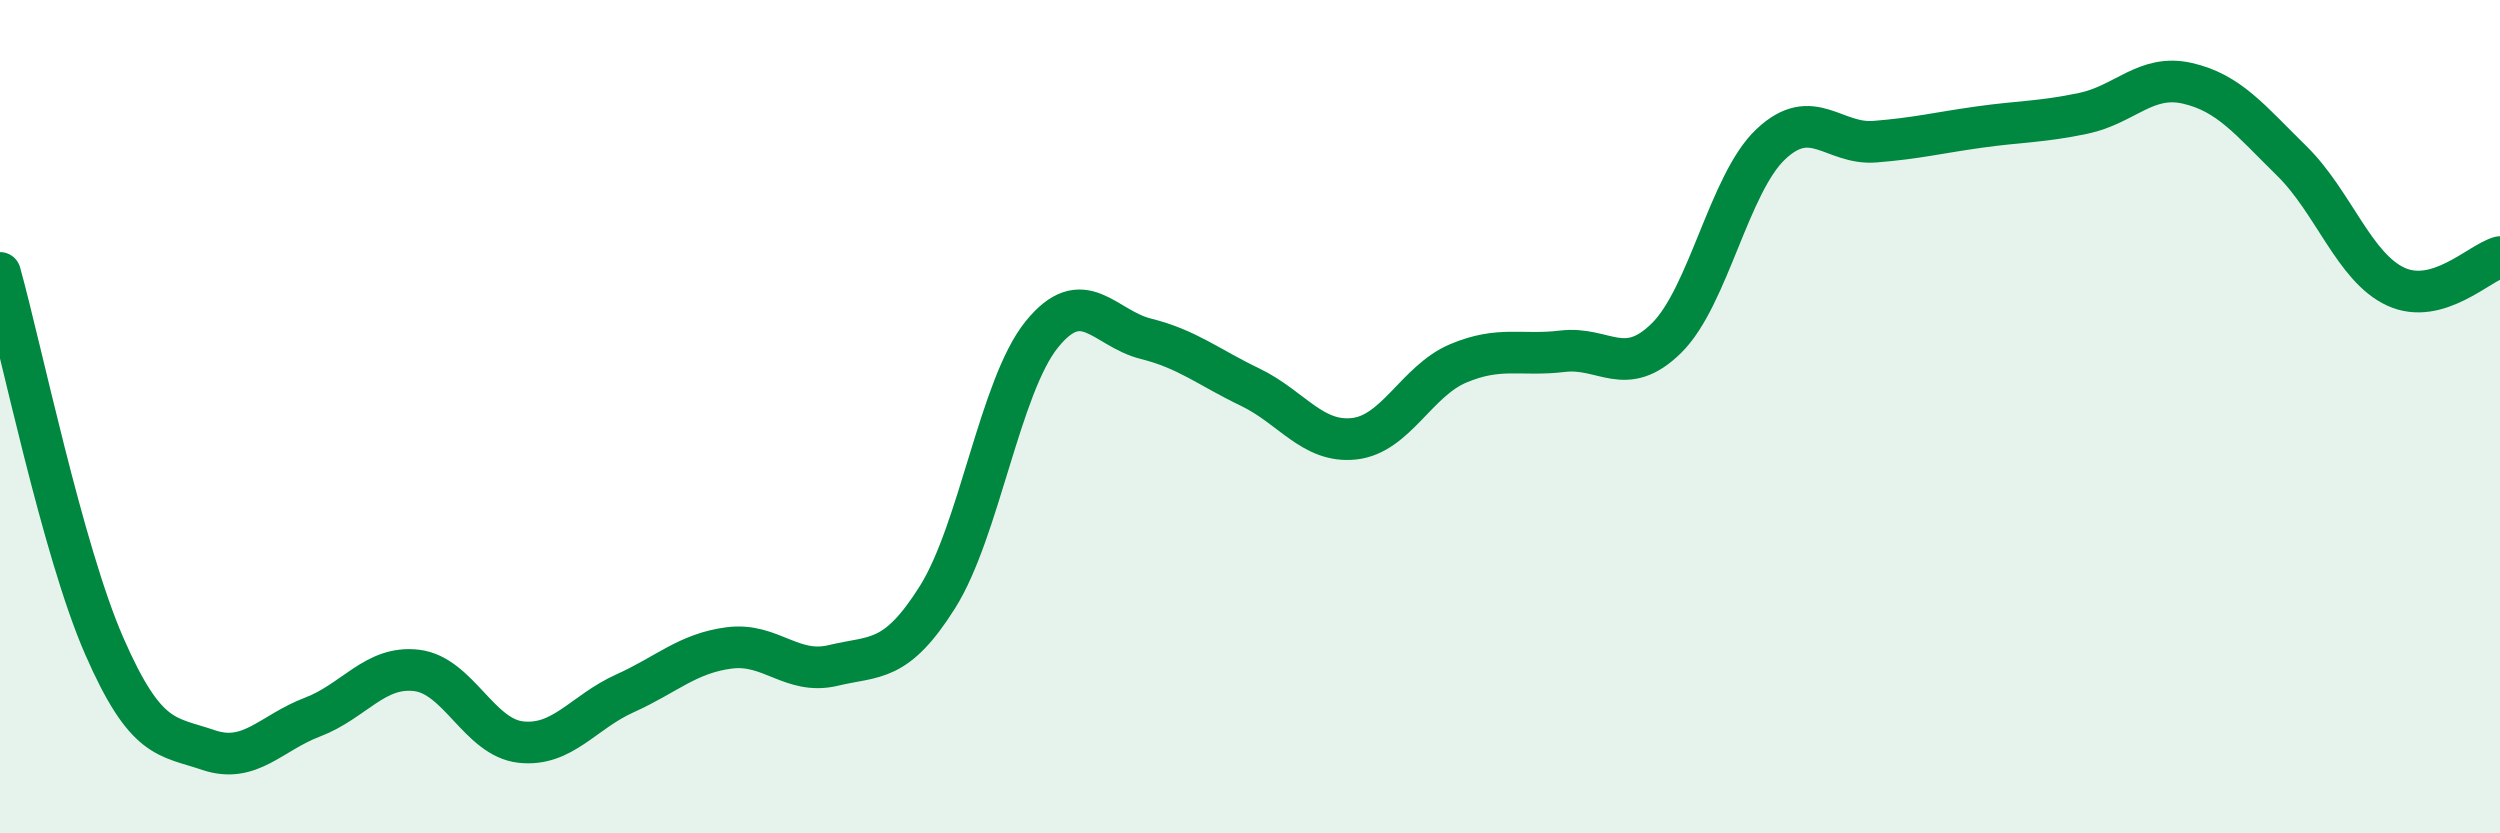
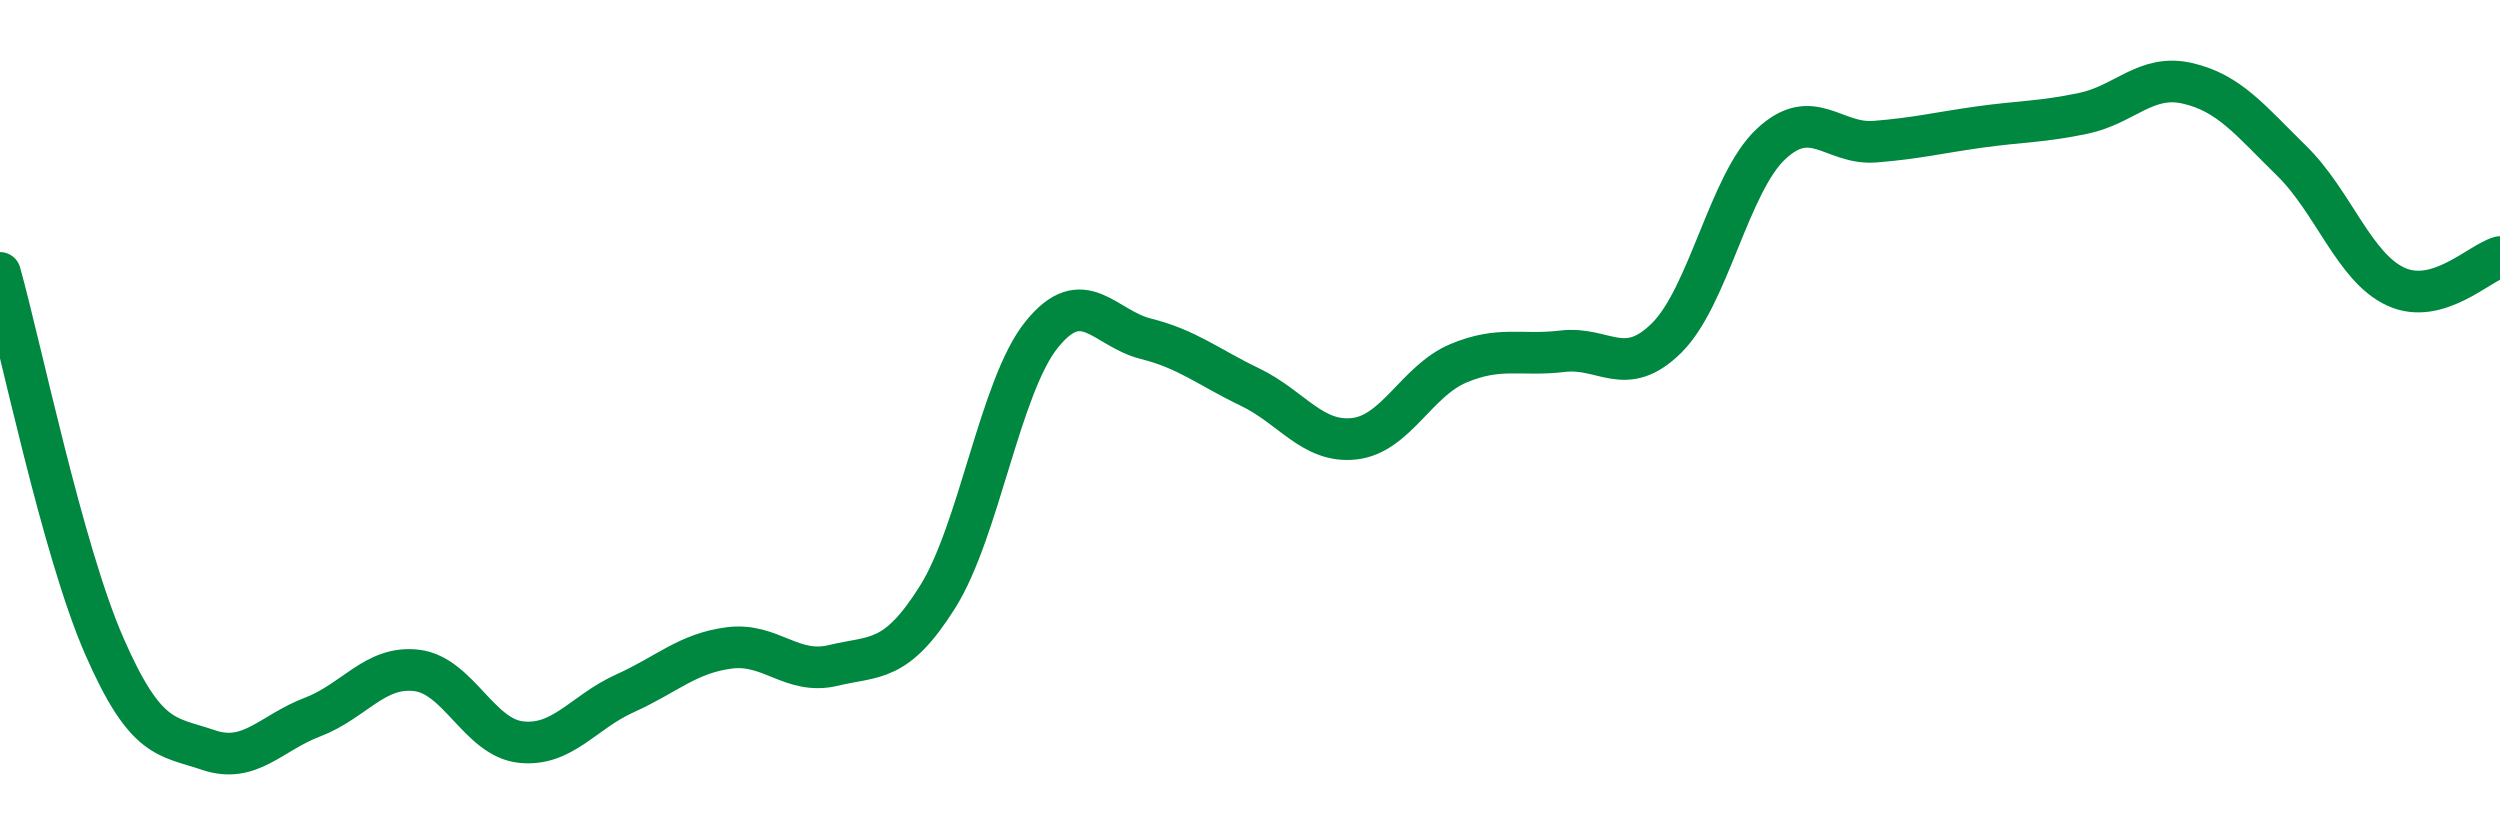
<svg xmlns="http://www.w3.org/2000/svg" width="60" height="20" viewBox="0 0 60 20">
-   <path d="M 0,6.55 C 0.5,8.34 1.5,13.21 2.5,15.5 C 3.5,17.79 4,17.66 5,18 C 6,18.34 6.5,17.59 7.5,17.21 C 8.5,16.83 9,15.97 10,16.09 C 11,16.21 11.5,17.7 12.5,17.81 C 13.5,17.92 14,17.09 15,16.64 C 16,16.19 16.5,15.68 17.5,15.55 C 18.5,15.42 19,16.21 20,15.97 C 21,15.73 21.5,15.92 22.5,14.33 C 23.5,12.74 24,9.27 25,8.03 C 26,6.79 26.5,7.88 27.5,8.13 C 28.5,8.38 29,8.81 30,9.29 C 31,9.77 31.5,10.64 32.5,10.53 C 33.5,10.42 34,9.14 35,8.72 C 36,8.3 36.5,8.55 37.5,8.43 C 38.5,8.31 39,9.1 40,8.11 C 41,7.12 41.5,4.4 42.5,3.46 C 43.5,2.52 44,3.48 45,3.4 C 46,3.32 46.5,3.19 47.5,3.05 C 48.5,2.91 49,2.93 50,2.72 C 51,2.51 51.5,1.77 52.5,2 C 53.5,2.23 54,2.88 55,3.86 C 56,4.84 56.5,6.42 57.5,6.88 C 58.5,7.34 59.5,6.31 60,6.17L60 20L0 20Z" fill="#008740" opacity="0.1" stroke-linecap="round" stroke-linejoin="round" />
  <path d="M 0,6.55 C 0.5,8.34 1.5,13.21 2.5,15.5 C 3.5,17.79 4,17.66 5,18 C 6,18.34 6.5,17.59 7.5,17.21 C 8.5,16.83 9,15.97 10,16.09 C 11,16.21 11.5,17.7 12.5,17.81 C 13.5,17.92 14,17.09 15,16.64 C 16,16.19 16.5,15.68 17.5,15.55 C 18.5,15.42 19,16.21 20,15.97 C 21,15.73 21.5,15.92 22.5,14.33 C 23.5,12.74 24,9.27 25,8.03 C 26,6.79 26.5,7.88 27.5,8.13 C 28.5,8.38 29,8.81 30,9.29 C 31,9.77 31.5,10.64 32.5,10.53 C 33.5,10.42 34,9.14 35,8.72 C 36,8.3 36.5,8.55 37.5,8.43 C 38.5,8.31 39,9.1 40,8.11 C 41,7.12 41.5,4.4 42.5,3.46 C 43.5,2.52 44,3.48 45,3.4 C 46,3.32 46.5,3.19 47.5,3.05 C 48.5,2.91 49,2.93 50,2.72 C 51,2.51 51.5,1.77 52.5,2 C 53.5,2.23 54,2.88 55,3.86 C 56,4.84 56.5,6.42 57.5,6.88 C 58.5,7.34 59.5,6.31 60,6.17" stroke="#008740" stroke-width="1" fill="none" stroke-linecap="round" stroke-linejoin="round" />
</svg>